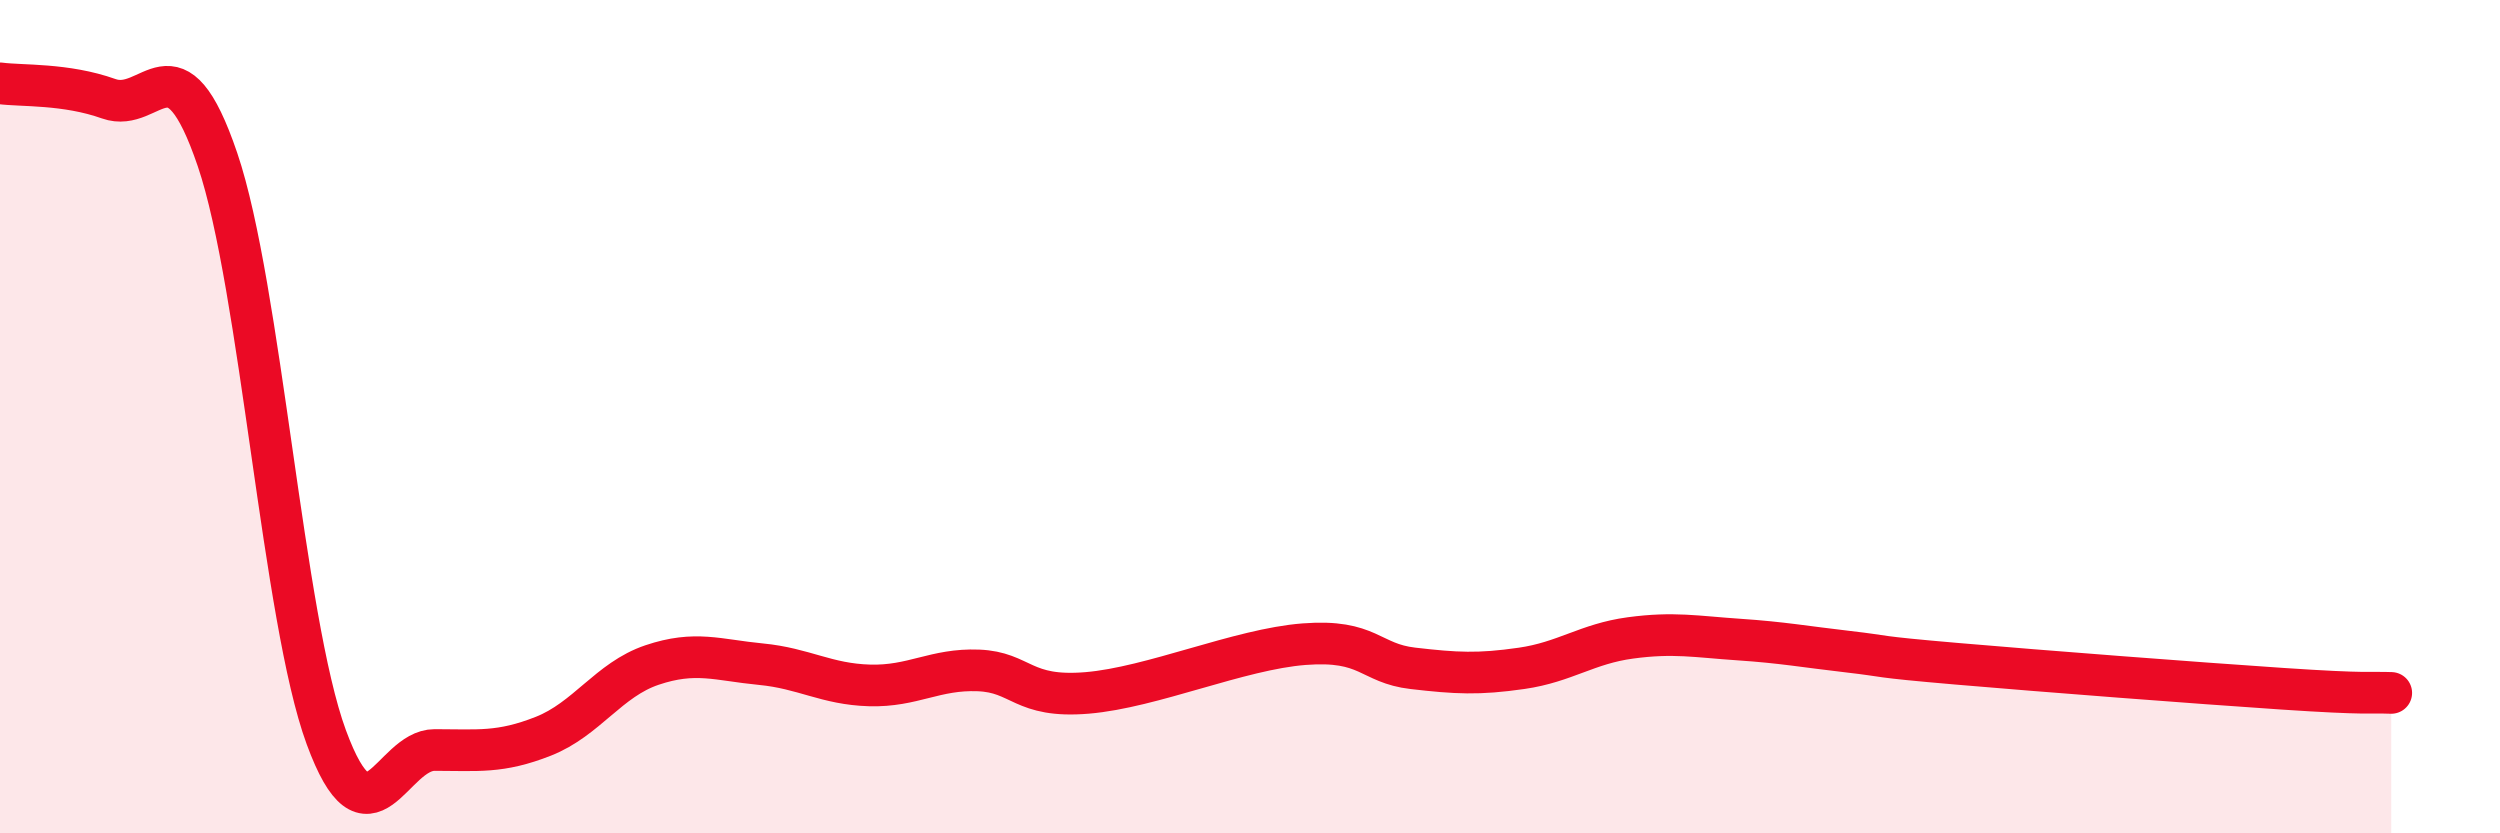
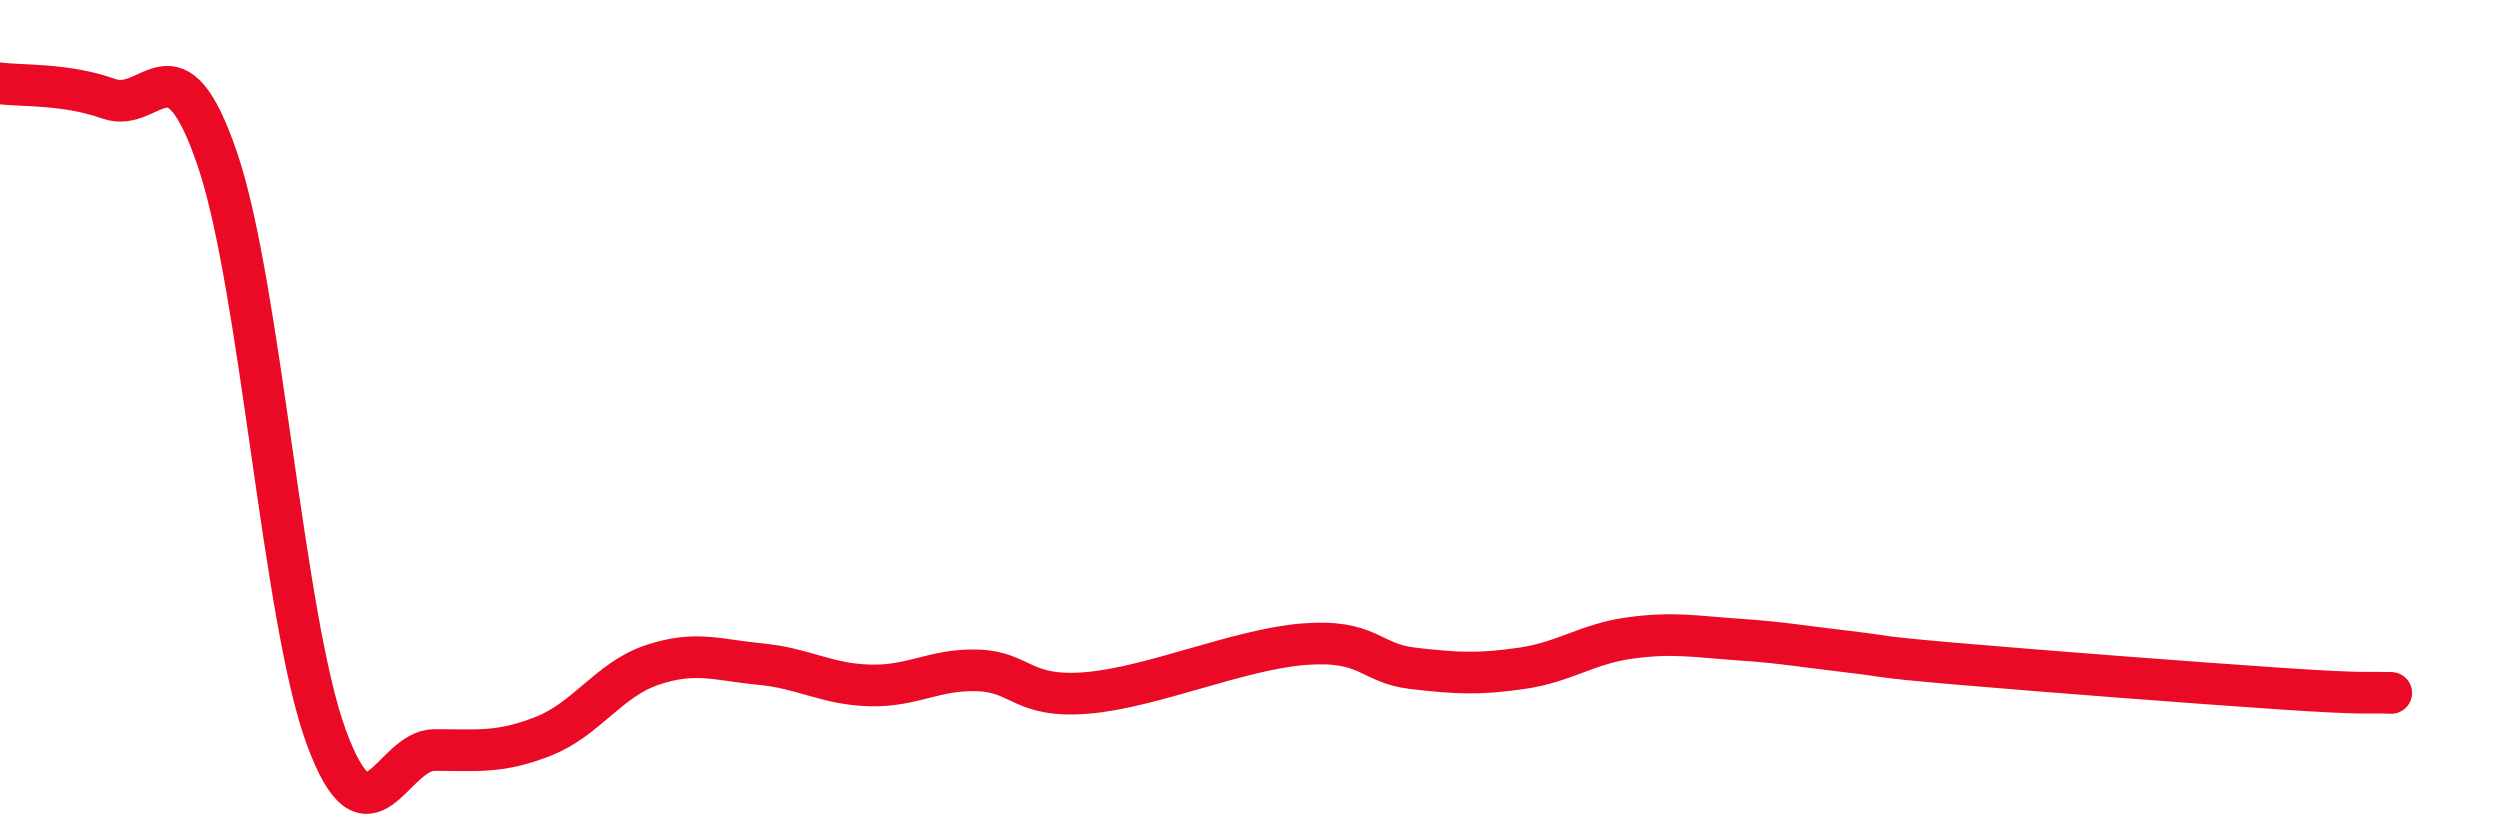
<svg xmlns="http://www.w3.org/2000/svg" width="60" height="20" viewBox="0 0 60 20">
-   <path d="M 0,2 C 0.52,2.07 1.57,2 2.61,2.37 C 3.65,2.74 4.18,0.77 5.22,3.83 C 6.26,6.89 6.79,14.86 7.83,17.69 C 8.87,20.52 9.39,18 10.43,18 C 11.47,18 12,18.08 13.04,17.67 C 14.08,17.26 14.61,16.31 15.65,15.96 C 16.69,15.61 17.22,15.84 18.26,15.94 C 19.3,16.04 19.83,16.42 20.87,16.45 C 21.91,16.48 22.44,16.05 23.48,16.09 C 24.52,16.13 24.53,16.76 26.09,16.63 C 27.65,16.5 29.74,15.58 31.3,15.46 C 32.86,15.34 32.87,15.92 33.91,16.04 C 34.95,16.16 35.48,16.19 36.52,16.04 C 37.56,15.89 38.09,15.45 39.13,15.31 C 40.17,15.17 40.7,15.28 41.74,15.35 C 42.78,15.42 43.31,15.52 44.35,15.64 C 45.39,15.76 44.87,15.75 46.96,15.93 C 49.05,16.11 52.69,16.39 54.78,16.53 C 56.87,16.67 56.87,16.61 57.39,16.63L57.39 20L0 20Z" fill="#EB0A25" opacity="0.1" stroke-linecap="round" stroke-linejoin="round" />
  <path d="M 0,2 C 0.52,2.07 1.57,2 2.61,2.37 C 3.65,2.74 4.18,0.77 5.22,3.83 C 6.26,6.89 6.79,14.86 7.83,17.69 C 8.87,20.52 9.39,18 10.43,18 C 11.47,18 12,18.08 13.04,17.67 C 14.08,17.26 14.61,16.31 15.65,15.96 C 16.69,15.61 17.22,15.84 18.26,15.94 C 19.3,16.04 19.83,16.42 20.87,16.45 C 21.91,16.48 22.44,16.05 23.48,16.09 C 24.52,16.13 24.53,16.76 26.09,16.63 C 27.65,16.5 29.74,15.58 31.3,15.46 C 32.86,15.34 32.87,15.92 33.91,16.04 C 34.95,16.16 35.48,16.19 36.52,16.04 C 37.56,15.89 38.09,15.45 39.13,15.31 C 40.17,15.17 40.7,15.28 41.74,15.35 C 42.78,15.42 43.31,15.52 44.35,15.64 C 45.39,15.76 44.87,15.75 46.96,15.93 C 49.05,16.11 52.69,16.39 54.78,16.53 C 56.87,16.67 56.87,16.61 57.39,16.63" stroke="#EB0A25" stroke-width="1" fill="none" stroke-linecap="round" stroke-linejoin="round" />
</svg>